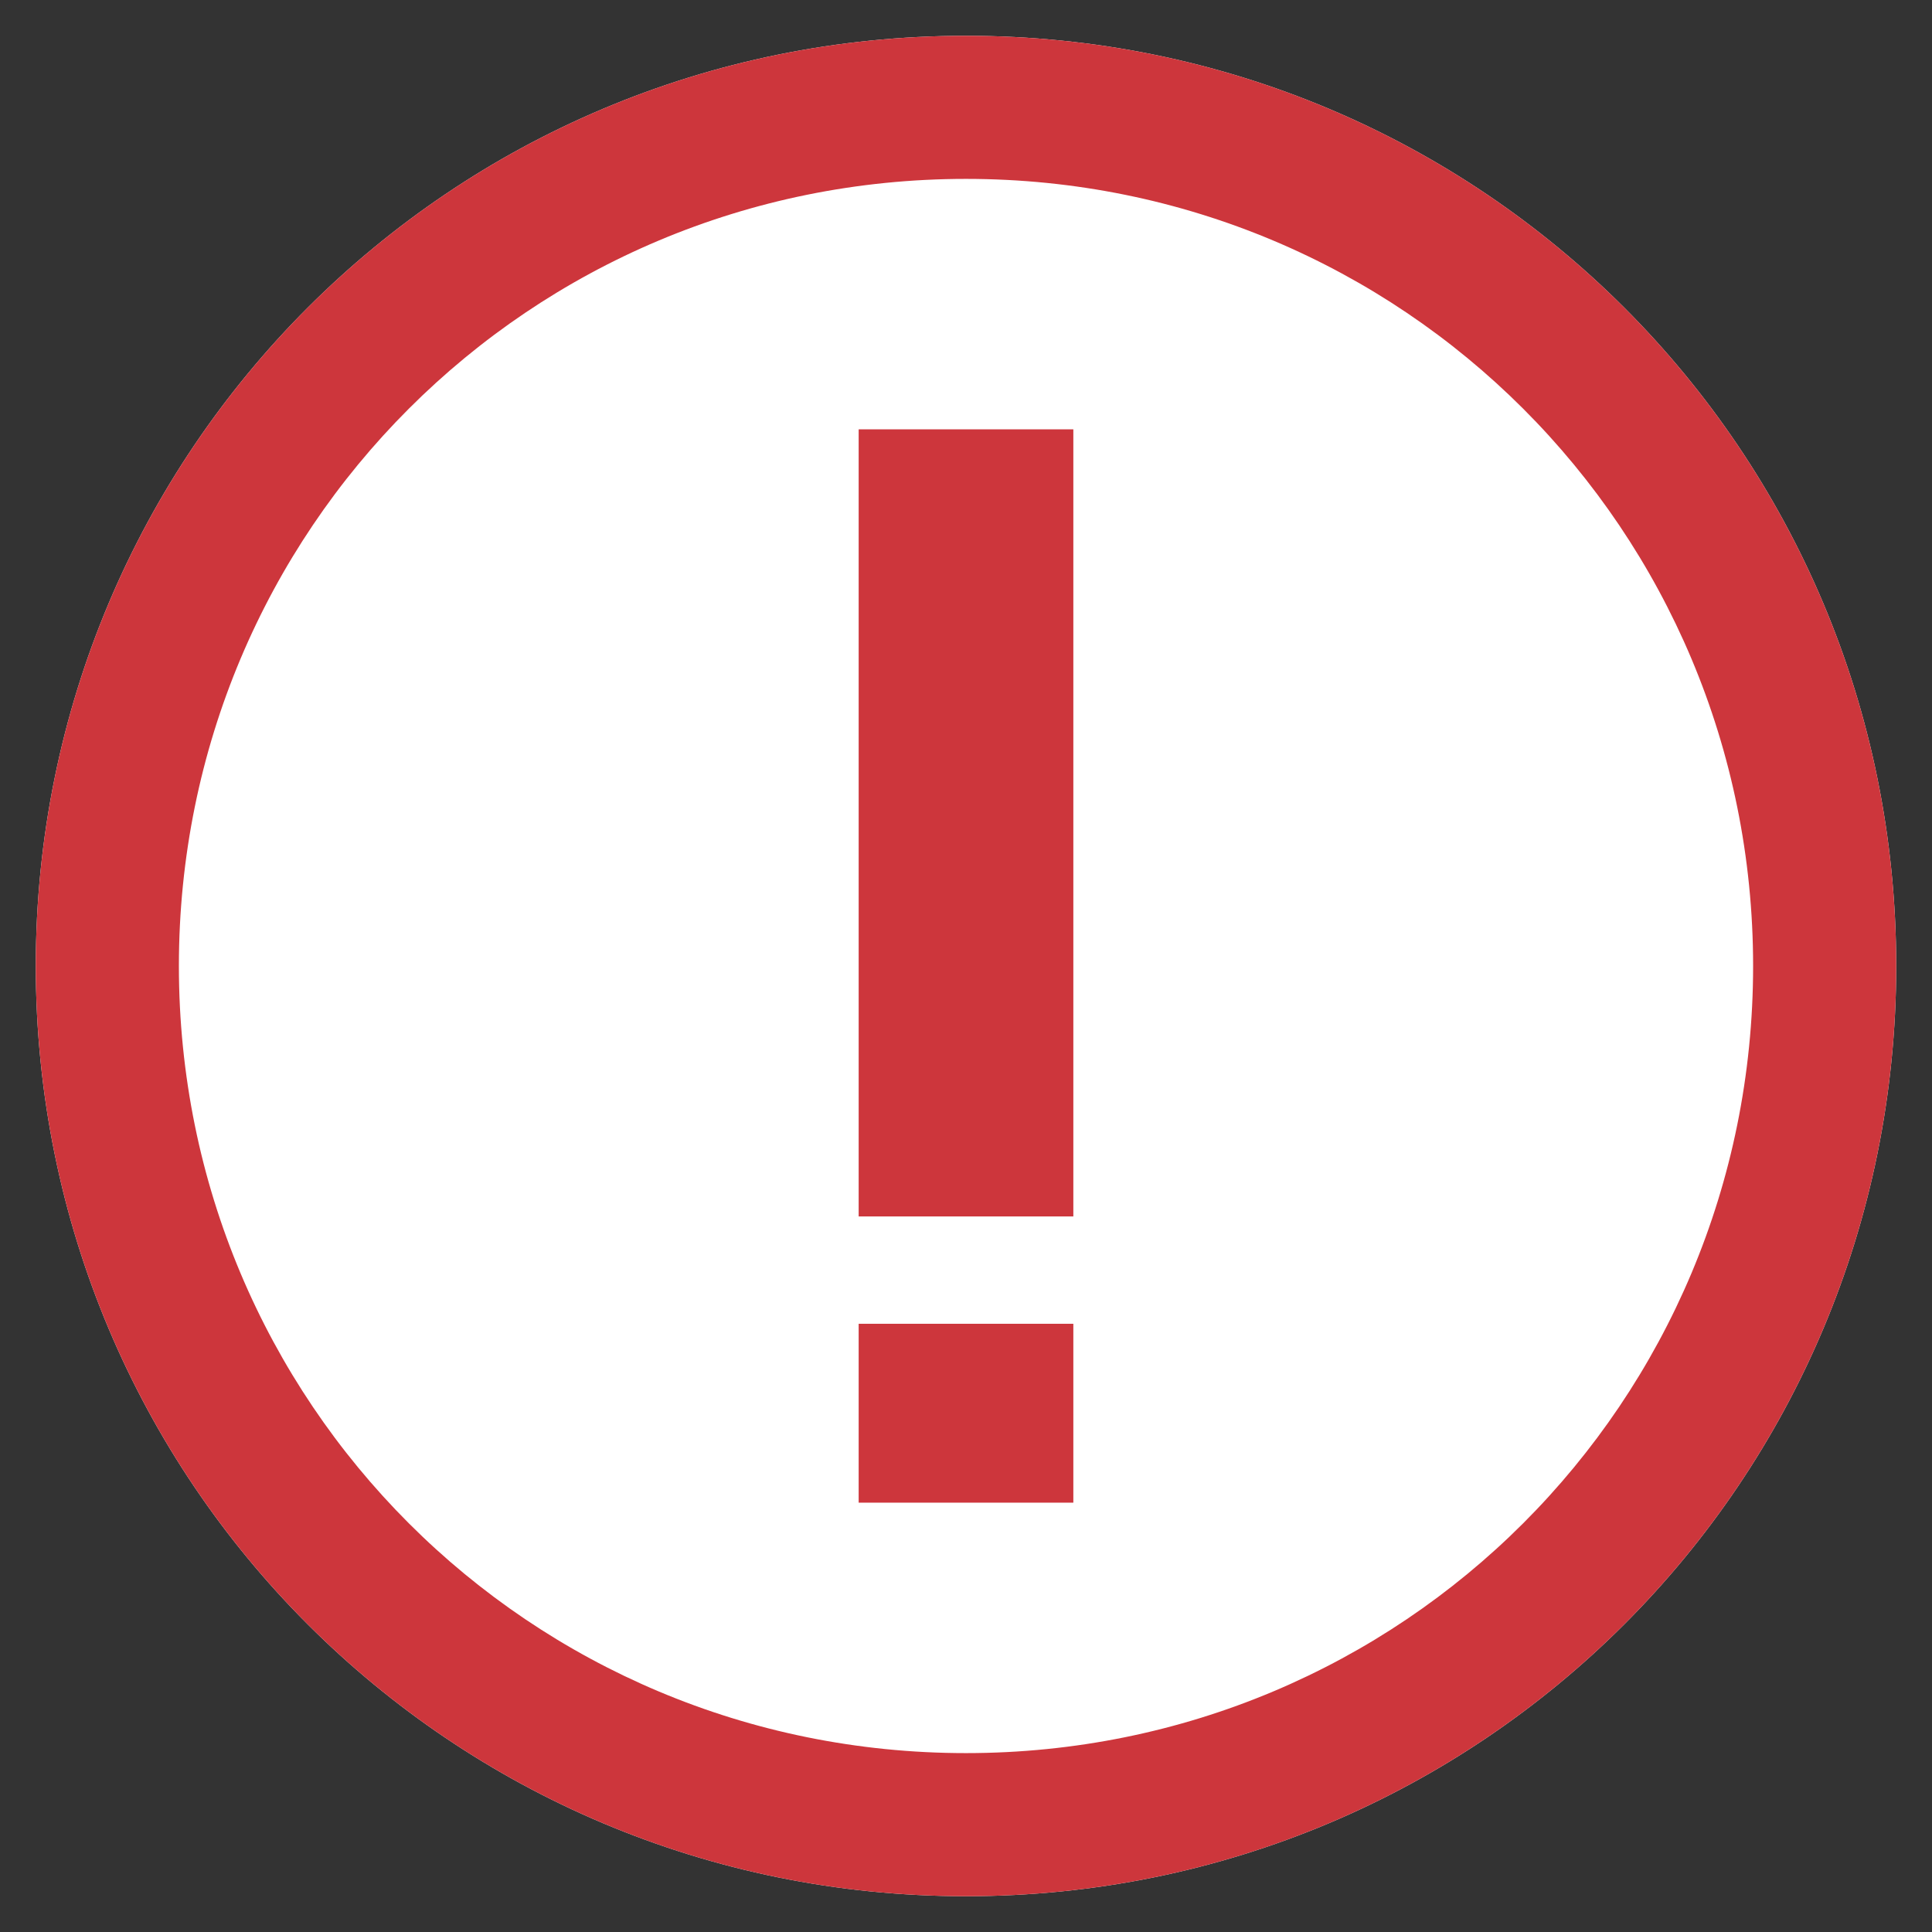
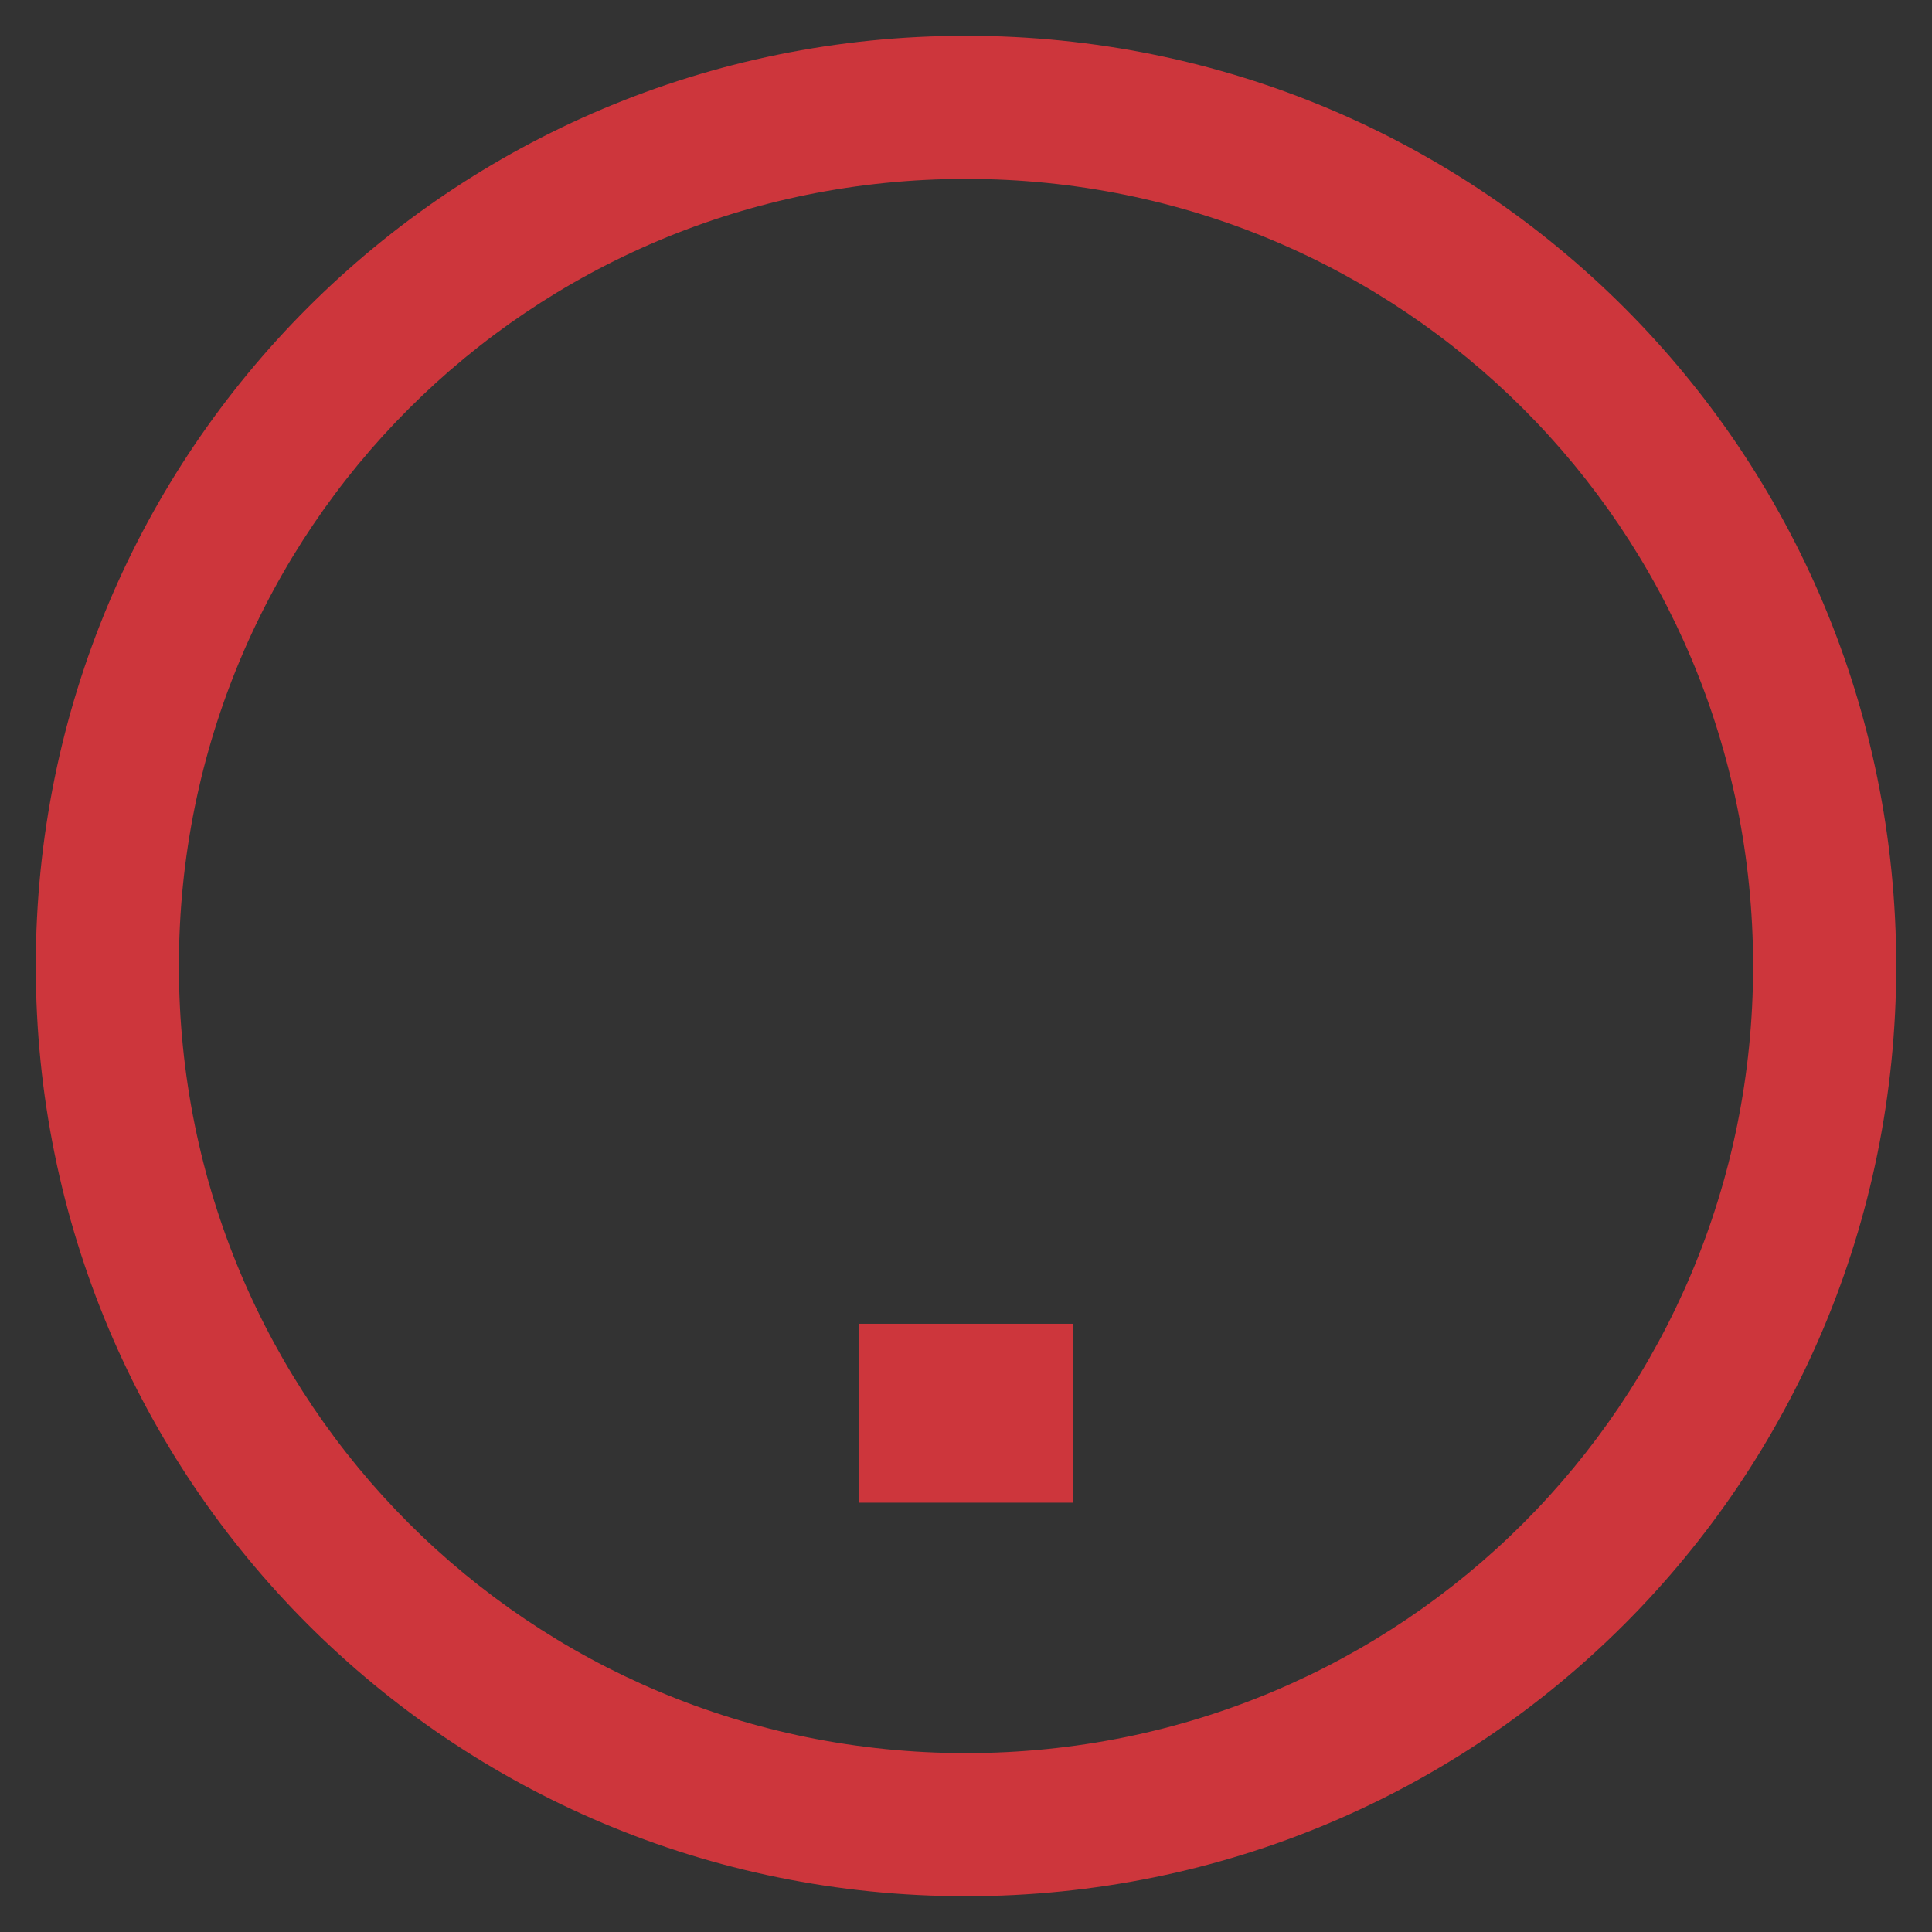
<svg xmlns="http://www.w3.org/2000/svg" version="1.1" id="Untitled-Page_x25_201" x="0px" y="0px" viewBox="4 -14 54 54" enable-background="new 4 -14 54 54" xml:space="preserve">
  <rect x="4" y="-14" width="54" height="54" fill="#333333" stroke="none" />
  <path fill="none" d="z" />
-   <path id="Ellipse" fill="#FFFFFF" d="M5,13C5-1.4,16.6-13,31-13S57-1.4,57,13S45.4,39,31,39S5,27.4,5,13z" />
  <path fill="#CD363C" d="M9,13C9,0.8,18.8-9,31-9s22,9.8,22,22s-9.8,22-22,22S9,25.2,9,13z M5,13c0,14.4,11.6,26,26,26s26-11.6,26-26 S45.4-13,31-13S5-1.4,5,13z" />
-   <rect x="28" y="-2" fill="#CD363C" width="6" height="22" />
  <rect x="28" y="23" fill="#CD363C" width="6" height="5" />
  <path fill="none" d="z" />
</svg>